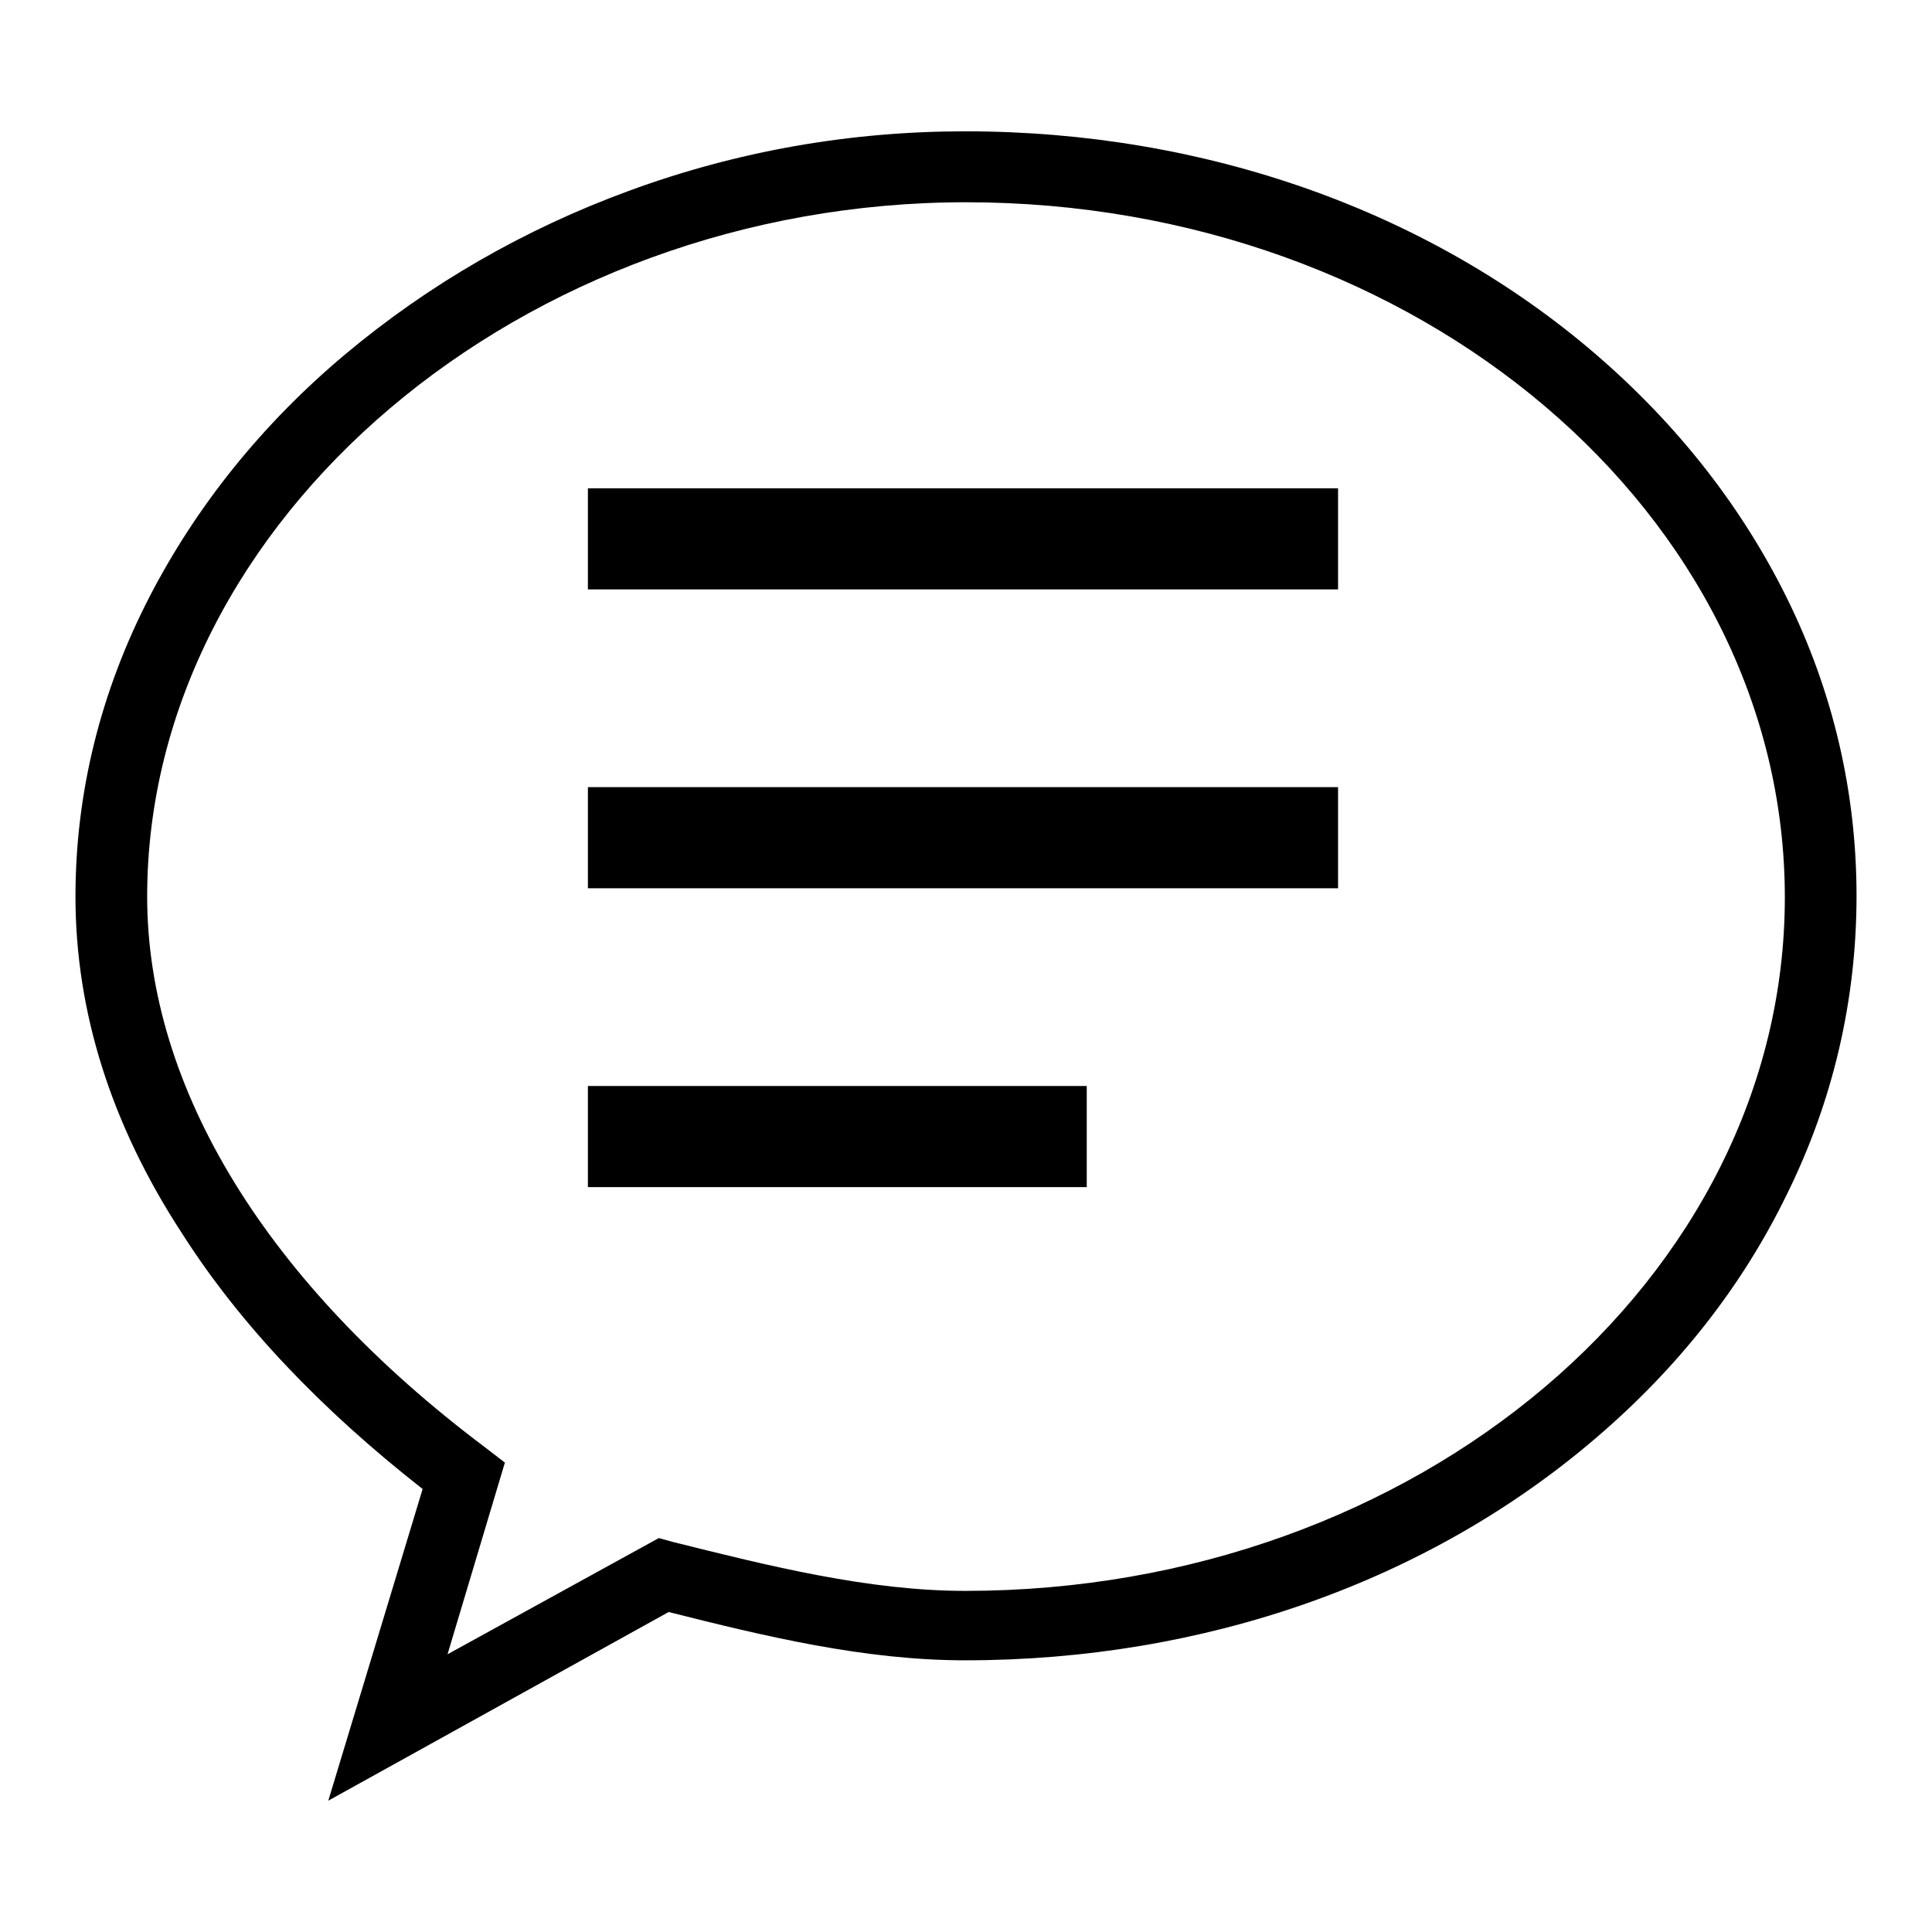
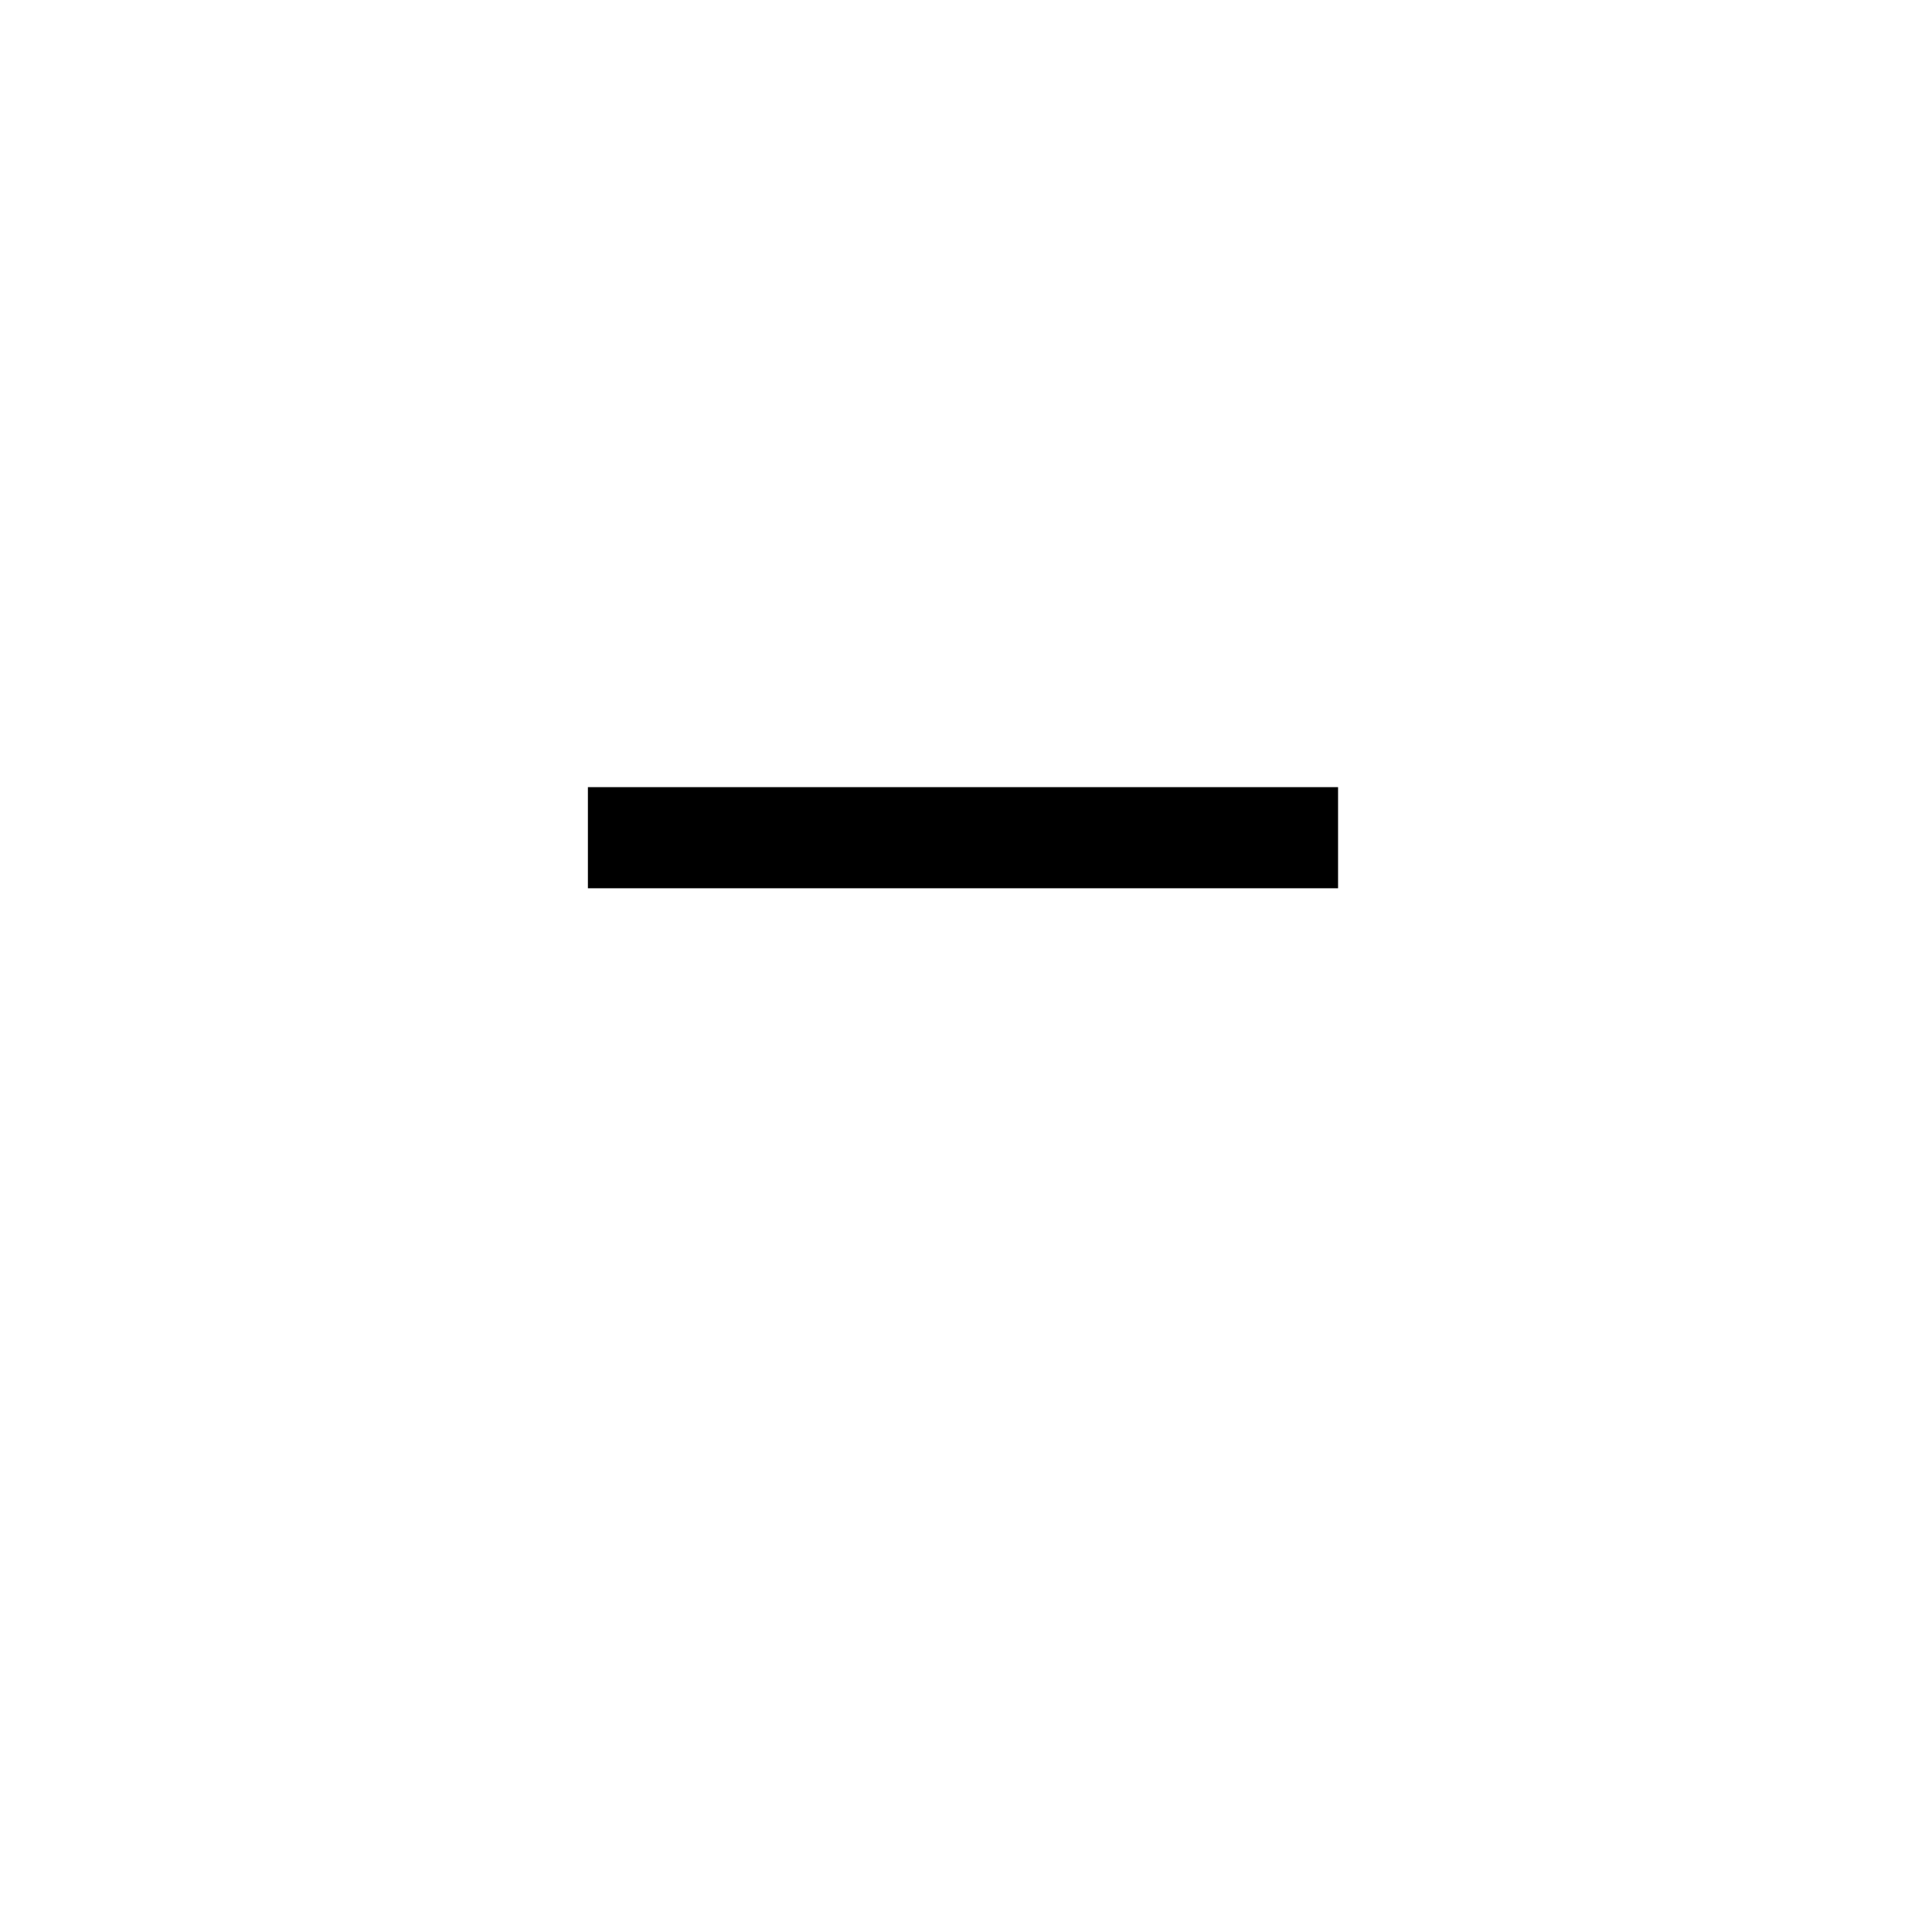
<svg xmlns="http://www.w3.org/2000/svg" version="1.1" x="0px" y="0px" viewBox="0 0 256 256" enable-background="new 0 0 256 256" xml:space="preserve">
  <g>
    <g>
-       <path fill="#000000" d="M77.9,64.7h99.4v13.4H77.9V64.7z" />
      <path fill="#000000" d="M77.9,104.3h99.4v13.4H77.9V104.3z" />
-       <path fill="#000000" d="M77.9,143.9H144v13.4H77.9V143.9z" />
-       <path fill="#000000" d="M43.5,238.6L56,197.3c-13.4-10.5-24.2-21.8-31.9-33.9C14.7,149,10,134,10,118.8c0-13.7,3.3-27.1,9.8-39.7c6.2-12,14.9-22.9,26-32.2c11-9.2,23.6-16.5,37.5-21.6c14.4-5.3,29.4-7.9,44.6-7.9c31.7,0,61.4,10.5,83.5,29.5c10.8,9.3,19.3,20.1,25.3,32.2c6.2,12.5,9.3,25.9,9.3,39.6c0,13.8-3.1,27.2-9.3,39.7c-5.9,12.1-14.4,22.9-25.3,32.2c-22.2,19-51.8,29.4-83.5,29.4c-13.4,0-26.6-3.2-39.3-6.4L43.5,238.6z M128,26.8c-58.8,0-108.5,42.1-108.5,92c0,25.4,15.9,51.3,44.8,73l2.6,2l-7.6,25.4l28-15.4l1.8,0.5c12.8,3.2,26,6.5,38.8,6.5c59.9,0,108.6-41.3,108.6-91.9C236.5,68.1,187.8,26.8,128,26.8z" />
+       <path fill="#000000" d="M77.9,143.9v13.4H77.9V143.9z" />
    </g>
  </g>
</svg>